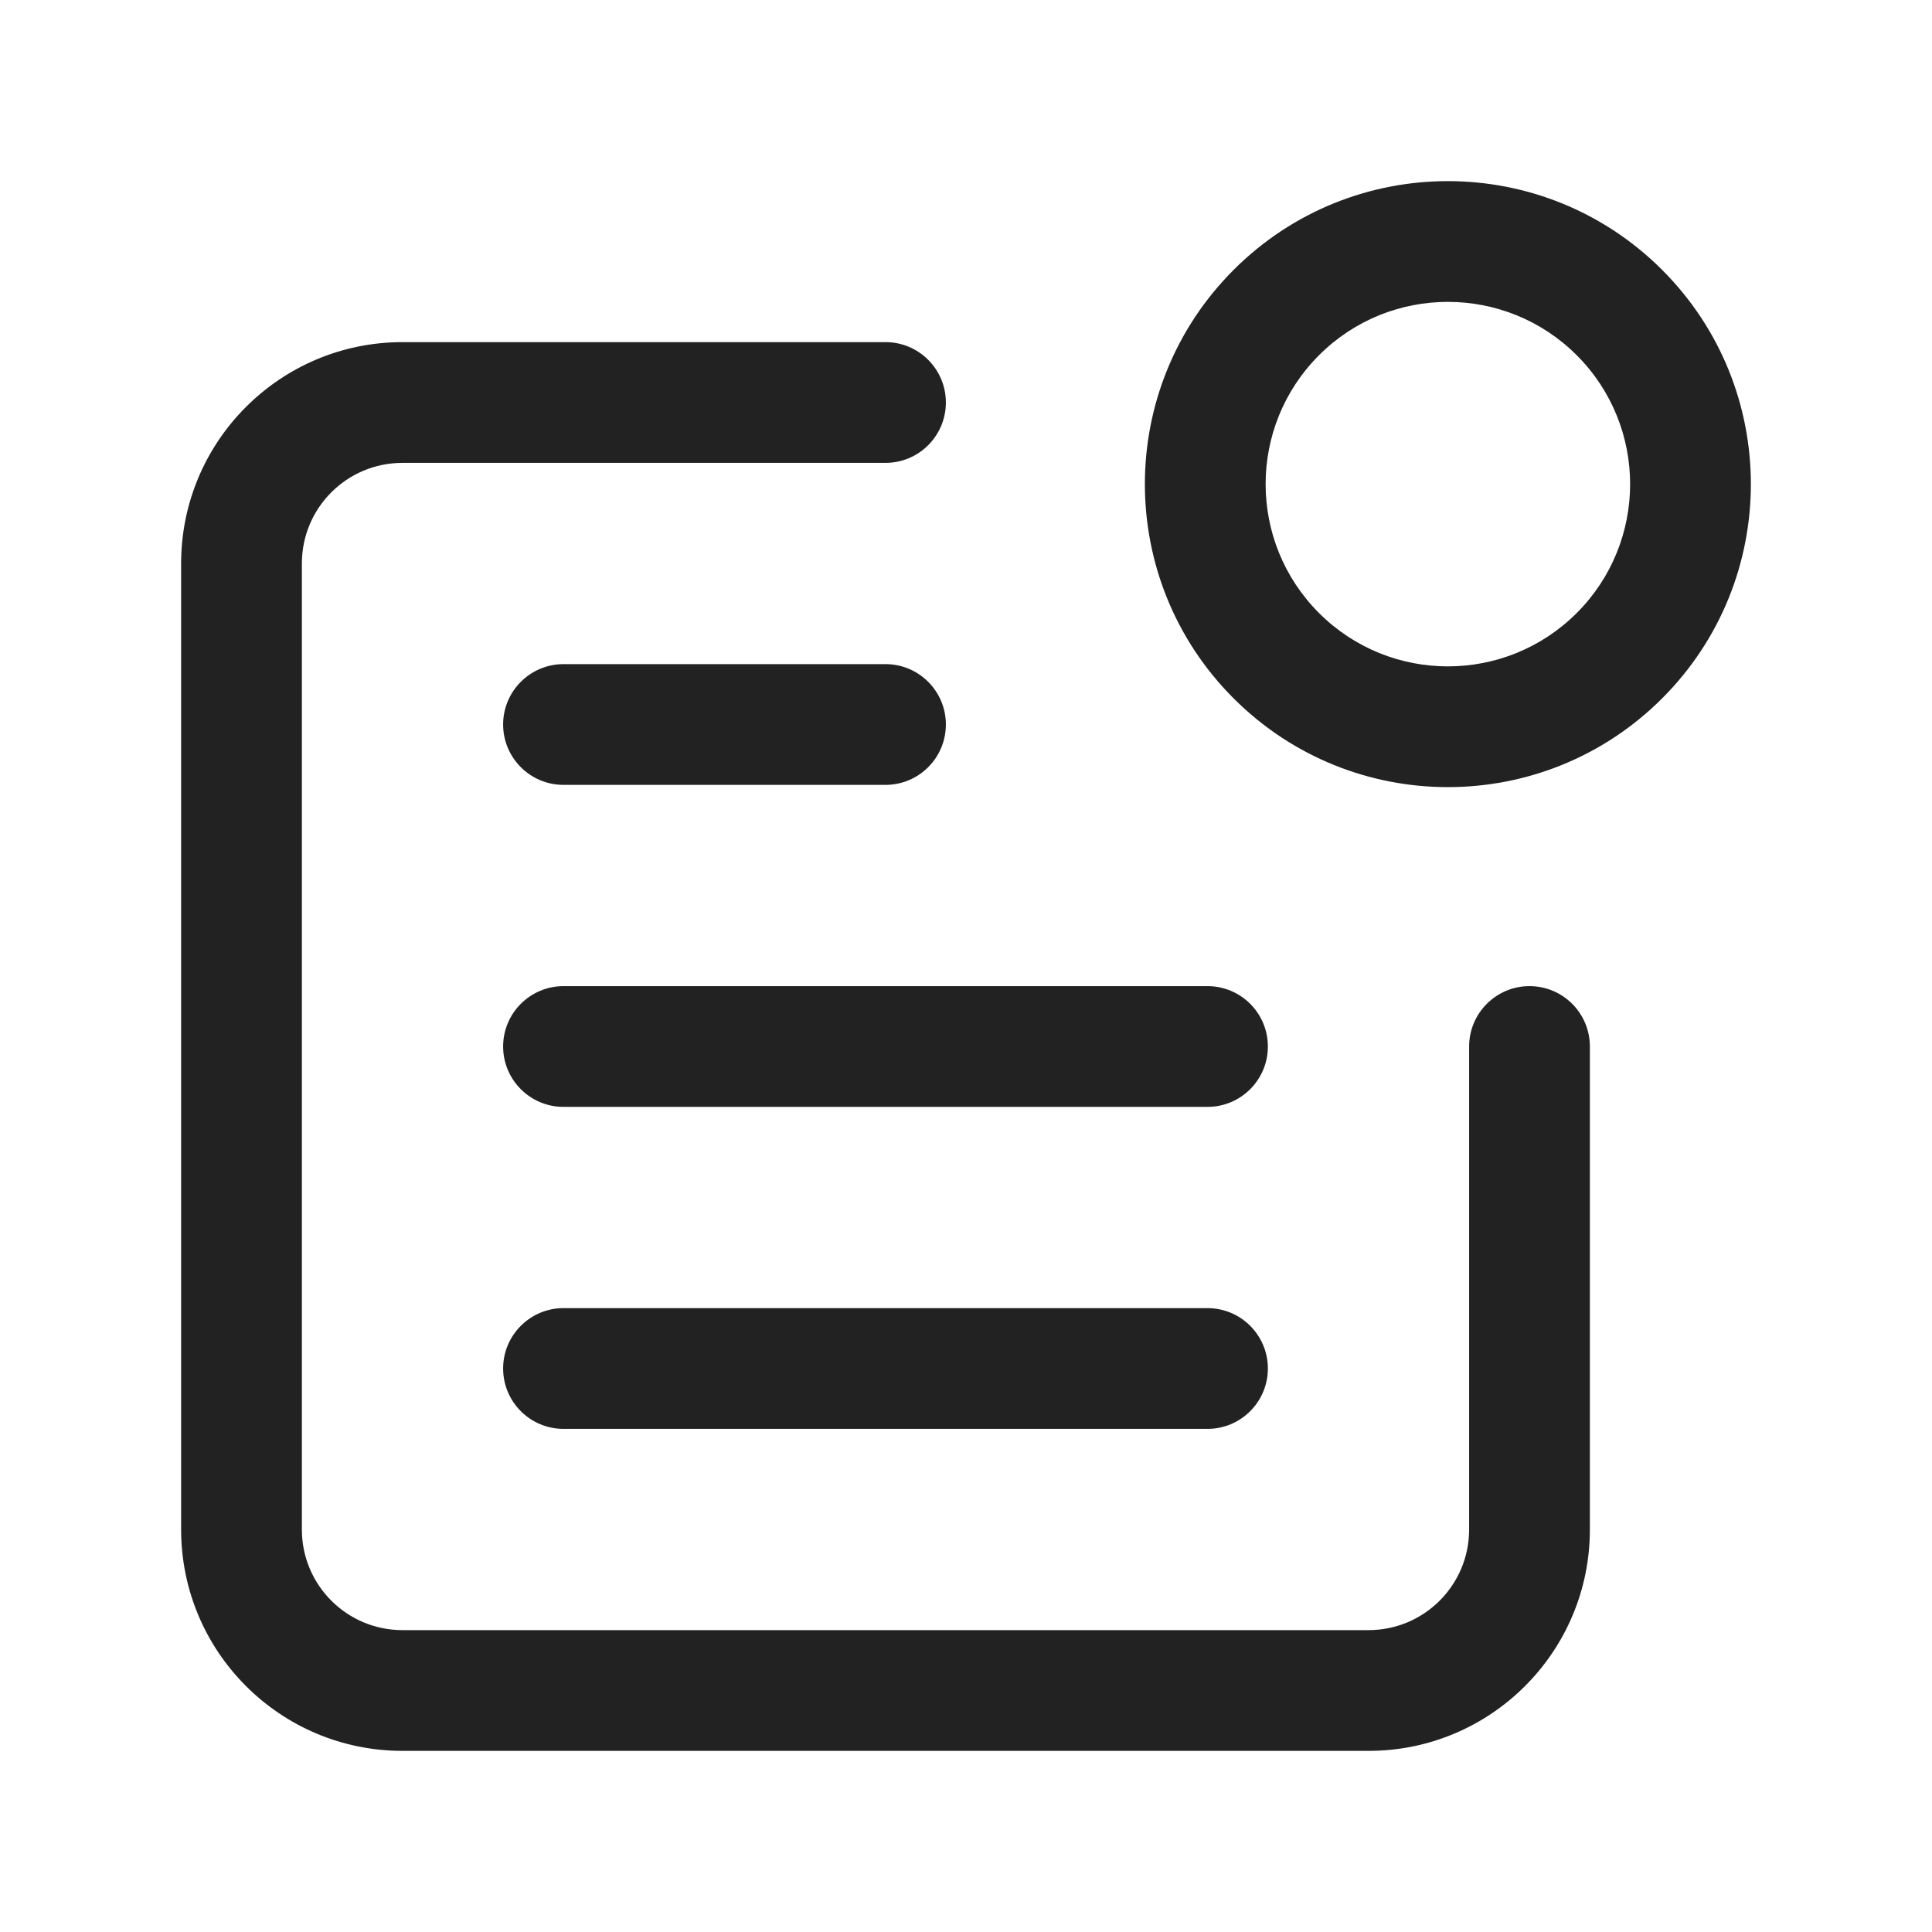
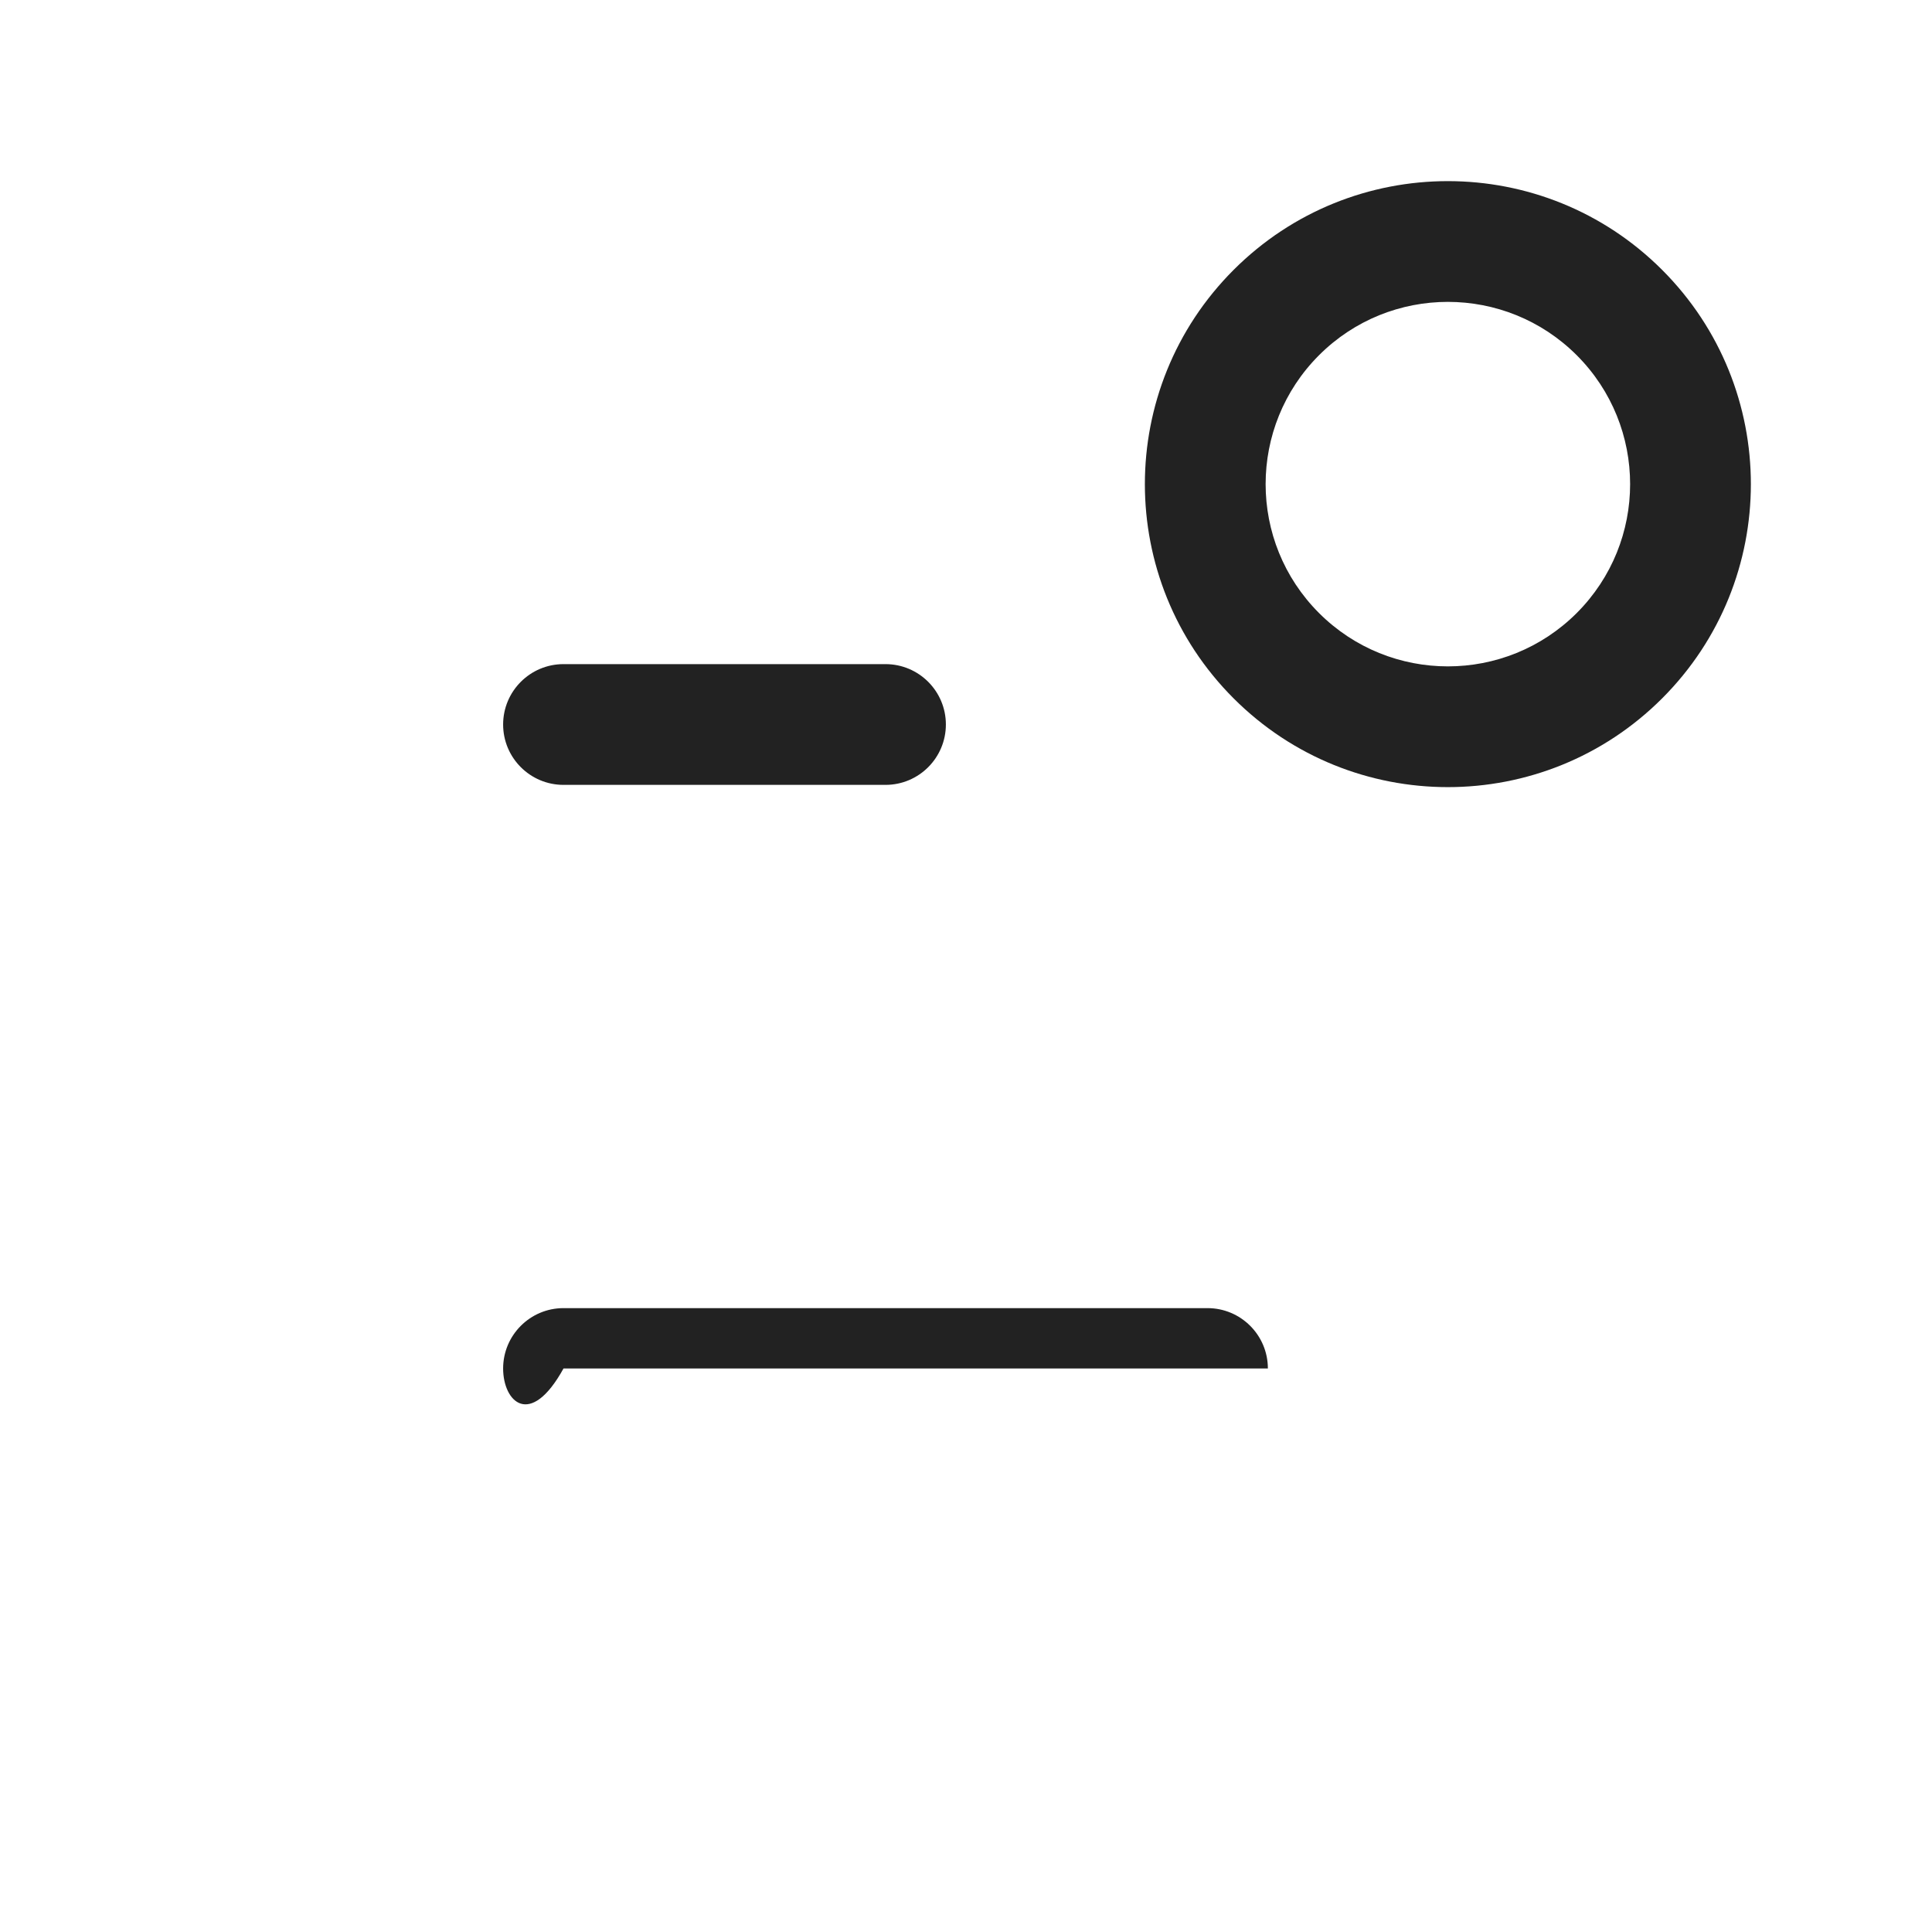
<svg xmlns="http://www.w3.org/2000/svg" width="48" height="48" viewBox="0 0 48 48" fill="none">
  <path fill-rule="evenodd" clip-rule="evenodd" d="M39.174 8.826C37.405 7.058 34.538 7.058 32.77 8.826C31.002 10.595 31.002 13.461 32.77 15.23C34.538 16.998 37.405 16.998 39.174 15.23C40.942 13.461 40.942 10.595 39.174 8.826ZM30.649 6.705C33.589 3.765 38.355 3.765 41.295 6.705C44.235 9.645 44.235 14.411 41.295 17.351C38.355 20.291 33.589 20.291 30.649 17.351C27.709 14.411 27.709 9.645 30.649 6.705Z" fill="#222222" />
-   <path fill-rule="evenodd" clip-rule="evenodd" d="M10 11.5C8.618 11.5 7.5 12.618 7.5 14V38C7.5 39.382 8.618 40.5 10 40.5H34C35.382 40.5 36.5 39.382 36.5 38V26C36.5 25.172 37.172 24.5 38 24.5C38.828 24.5 39.5 25.172 39.5 26V38C39.5 41.038 37.038 43.5 34 43.5H10C6.962 43.5 4.5 41.038 4.5 38V14C4.5 10.962 6.962 8.5 10 8.5H22C22.828 8.5 23.5 9.172 23.5 10C23.5 10.828 22.828 11.5 22 11.5H10Z" fill="#222222" />
-   <path fill-rule="evenodd" clip-rule="evenodd" d="M12.5 34C12.5 33.172 13.172 32.5 14 32.5H30C30.828 32.5 31.5 33.172 31.5 34C31.5 34.828 30.828 35.5 30 35.5H14C13.172 35.5 12.5 34.828 12.5 34Z" fill="#222222" />
-   <path fill-rule="evenodd" clip-rule="evenodd" d="M12.5 26C12.5 25.172 13.172 24.5 14 24.5H30C30.828 24.5 31.5 25.172 31.5 26C31.5 26.828 30.828 27.5 30 27.5H14C13.172 27.5 12.5 26.828 12.5 26Z" fill="#222222" />
+   <path fill-rule="evenodd" clip-rule="evenodd" d="M12.5 34C12.5 33.172 13.172 32.5 14 32.5H30C30.828 32.5 31.5 33.172 31.5 34H14C13.172 35.5 12.5 34.828 12.5 34Z" fill="#222222" />
  <path fill-rule="evenodd" clip-rule="evenodd" d="M12.5 18C12.5 17.172 13.172 16.5 14 16.5H22C22.828 16.5 23.5 17.172 23.5 18C23.5 18.828 22.828 19.5 22 19.5H14C13.172 19.5 12.5 18.828 12.5 18Z" fill="#222222" />
</svg>